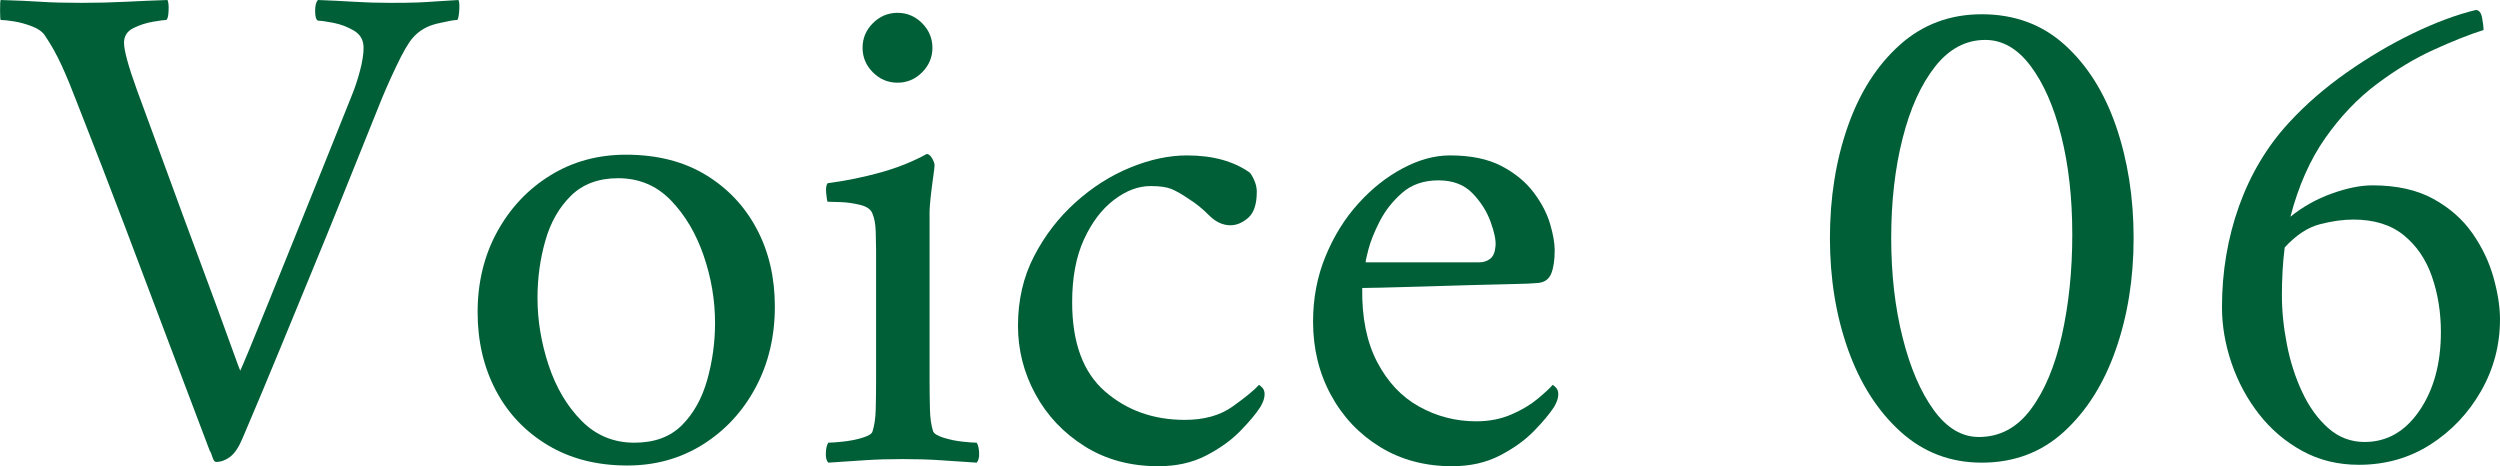
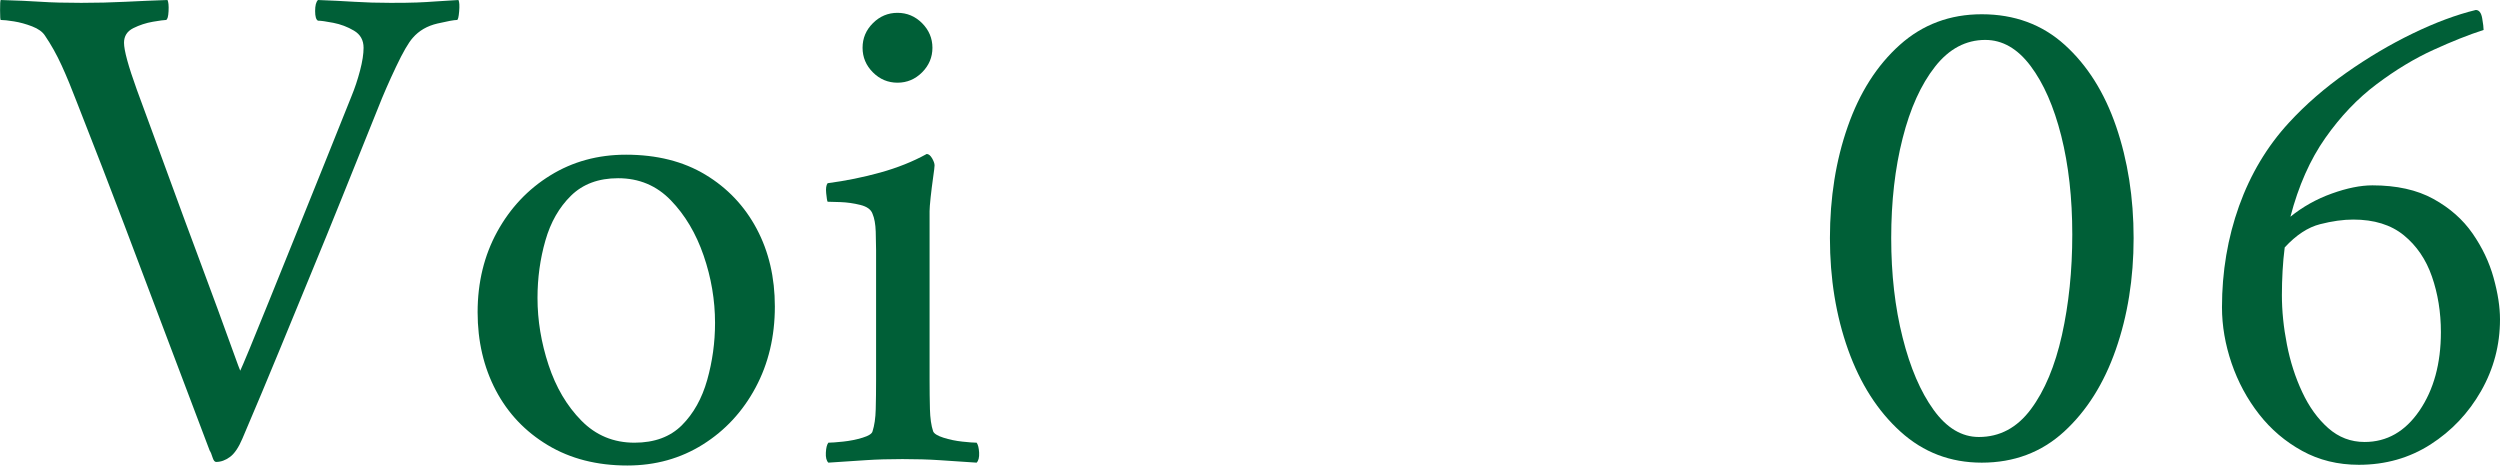
<svg xmlns="http://www.w3.org/2000/svg" id="b" width="84.167" height="15.696" viewBox="0 0 84.167 15.696">
  <defs>
    <style>.d{fill:#005f37;}</style>
  </defs>
  <g id="c">
    <path class="d" d="M2.735.096c.513,0,1.009-.012,1.488-.036.48-.024.952-.044,1.416-.06.032.064.045.188.036.372s-.036.284-.084.3c-.063,0-.212.021-.444.06-.231.04-.451.112-.66.216-.207.104-.312.268-.312.492,0,.256.144.784.433,1.584.127.352.3.82.516,1.404.216.584.451,1.229.708,1.932.256.704.517,1.408.78,2.112.264.705.504,1.353.72,1.944s.392,1.076.528,1.452c.135.376.211.581.228.612.032-.064.136-.308.312-.732s.396-.964.66-1.62c.264-.656.557-1.38.877-2.172.319-.792.644-1.596.972-2.412.327-.816.636-1.584.924-2.304.112-.271.208-.56.288-.864.08-.304.119-.56.119-.768,0-.256-.107-.448-.323-.576-.216-.128-.448-.216-.696-.264-.248-.048-.42-.072-.516-.072-.064-.032-.096-.14-.096-.324s.031-.308.096-.372c.432.016.84.036,1.224.06s.792.036,1.224.036c.369,0,.66-.003.877-.012.216-.008.428-.02.636-.036.208-.016.464-.032.769-.048.031.064.039.192.023.384s-.04.288-.072.288c-.096,0-.316.04-.66.12s-.62.24-.828.48c-.144.16-.332.484-.563.972-.232.488-.437.956-.612,1.404-.432,1.072-.828,2.056-1.188,2.952-.36.896-.713,1.76-1.057,2.592-.344.832-.699,1.696-1.067,2.592-.368.896-.784,1.888-1.248,2.976-.128.304-.269.512-.421.624-.151.112-.308.168-.467.168-.049,0-.088-.052-.121-.156-.031-.104-.063-.18-.096-.228-.527-1.392-1.02-2.692-1.476-3.9s-.921-2.436-1.392-3.684c-.473-1.248-1.005-2.624-1.597-4.128-.177-.464-.348-.88-.516-1.248s-.356-.704-.563-1.008c-.081-.127-.225-.231-.433-.312-.208-.08-.412-.136-.612-.168-.2-.032-.348-.048-.443-.048-.016,0-.024-.108-.024-.324C0,.132.009.016.024,0c.543.016.996.036,1.355.06s.812.036,1.355.036Z" />
    <path class="d" d="M21.071,5.208c1.04,0,1.932.224,2.676.672.744.448,1.32,1.056,1.729,1.824.408.768.611,1.64.611,2.616,0,1.008-.215,1.917-.647,2.724-.432.808-1.024,1.448-1.776,1.92-.752.472-1.6.708-2.543.708-1.024,0-1.916-.228-2.676-.684-.761-.456-1.345-1.072-1.753-1.848-.407-.776-.612-1.652-.612-2.628,0-1.008.221-1.912.66-2.712.44-.8,1.036-1.432,1.789-1.896.751-.464,1.6-.696,2.543-.696ZM20.808,6c-.656,0-1.184.196-1.584.588s-.688.896-.863,1.512c-.177.616-.265,1.26-.265,1.932,0,.752.124,1.504.372,2.256s.615,1.376,1.104,1.872c.488.497,1.084.744,1.789.744.672,0,1.203-.196,1.596-.588.392-.392.676-.9.852-1.524s.264-1.264.264-1.92c0-.768-.128-1.524-.384-2.268s-.624-1.364-1.104-1.86c-.479-.496-1.071-.744-1.775-.744Z" />
    <path class="d" d="M31.296,12.792c0,.352.004.68.012.984.008.304.043.552.107.744.032.08.148.152.348.216.201.064.412.108.637.132.224.024.384.036.48.036.047.064.075.176.084.336.008.16-.021.272-.084.336-.48-.032-.9-.06-1.261-.084-.36-.024-.772-.036-1.235-.036-.449,0-.856.012-1.225.036-.368.024-.792.052-1.271.084-.064-.064-.093-.176-.084-.336.008-.16.035-.271.084-.336.096,0,.26-.012.492-.036.231-.024.451-.068.66-.132.207-.063.319-.136.336-.216.062-.192.1-.44.107-.744.008-.304.012-.632.012-.984v-4.368c0-.16-.004-.368-.012-.624-.008-.256-.045-.456-.107-.6-.049-.144-.185-.244-.408-.3-.225-.056-.449-.088-.672-.096-.225-.008-.369-.012-.433-.012-.017-.032-.032-.128-.048-.288-.016-.16,0-.272.048-.336.608-.08,1.2-.2,1.776-.36s1.096-.368,1.56-.624c.063,0,.124.048.181.144.055.096.084.176.084.24,0,.048-.017.184-.049.408-.031.224-.06.448-.084.672-.023.224-.035.376-.035.456v5.688ZM29.04,1.608c0-.32.115-.596.348-.828.231-.231.508-.348.828-.348.319,0,.596.116.828.348.23.232.348.508.348.828,0,.32-.117.596-.348.828-.232.232-.509.348-.828.348-.32,0-.597-.116-.828-.348-.232-.232-.348-.508-.348-.828Z" />
-     <path class="d" d="M42.312,6.456c0,.416-.096.708-.288.876s-.392.252-.601.252c-.256,0-.496-.112-.719-.336-.225-.224-.441-.4-.648-.528-.256-.176-.465-.296-.625-.36-.159-.063-.392-.096-.695-.096-.416,0-.828.156-1.236.468s-.744.756-1.008,1.332-.396,1.28-.396,2.112c0,1.36.369,2.36,1.104,3,.735.64,1.632.96,2.688.96.656,0,1.195-.152,1.619-.456.424-.304.717-.543.877-.72.016,0,.051.028.107.084s.084.132.084.228c0,.128-.048.272-.145.432-.143.224-.367.492-.672.804-.304.312-.688.588-1.151.828-.464.24-1,.36-1.608.36-.943,0-1.771-.224-2.484-.672-.711-.448-1.264-1.032-1.655-1.752-.392-.72-.588-1.488-.588-2.304,0-.864.18-1.644.54-2.34.359-.696.824-1.3,1.393-1.812.566-.512,1.184-.904,1.848-1.176s1.299-.408,1.908-.408c.863,0,1.567.192,2.111.576.048.048.1.136.156.264.056.128.084.256.084.384Z" />
-     <path class="d" d="M45.862,9.696c-.016.992.152,1.824.505,2.496.352.672.823,1.172,1.416,1.5.591.328,1.231.492,1.92.492.432,0,.823-.076,1.176-.228.353-.152.647-.328.888-.528.24-.2.408-.355.504-.468.016,0,.053.028.108.084s.084.132.084.228c0,.128-.048.272-.144.432-.145.224-.369.492-.672.804-.305.312-.688.588-1.152.828-.465.24-1,.36-1.607.36-.912,0-1.721-.216-2.425-.648s-1.257-1.016-1.655-1.752c-.4-.736-.601-1.56-.601-2.472,0-.784.14-1.516.42-2.196.28-.68.647-1.272,1.104-1.776.455-.504.955-.9,1.5-1.188.543-.288,1.071-.432,1.584-.432.703,0,1.283.12,1.74.36.455.24.815.536,1.079.888.265.352.448.704.552,1.056.104.352.156.648.156.888,0,.336-.04.6-.119.792-.081.192-.232.296-.457.312-.144.016-.428.028-.852.036-.424.008-.908.02-1.452.036s-1.08.032-1.608.048c-.527.016-.976.028-1.344.036-.368.008-.584.012-.648.012ZM45.983,8.832h3.815c.144,0,.269-.04.372-.12s.164-.224.18-.432c.016-.192-.039-.464-.168-.816-.128-.352-.332-.672-.611-.96-.28-.288-.66-.432-1.141-.432-.496,0-.904.14-1.224.42-.32.28-.572.6-.756.96-.185.36-.312.68-.384.96s-.101.42-.084.42Z" />
    <path class="d" d="M66.718.48c1.104,0,2.037.344,2.797,1.032.76.688,1.336,1.604,1.729,2.748.391,1.144.588,2.396.588,3.756s-.201,2.612-.601,3.756-.98,2.064-1.74,2.76c-.76.696-1.685,1.044-2.772,1.044-1.055,0-1.967-.348-2.735-1.044-.769-.696-1.356-1.616-1.765-2.76-.407-1.144-.611-2.396-.611-3.756s.199-2.612.6-3.756c.4-1.144.984-2.06,1.752-2.748.769-.688,1.688-1.032,2.76-1.032ZM66.839,1.344c-.656,0-1.221.3-1.692.9-.472.6-.837,1.404-1.092,2.412-.257,1.008-.384,2.128-.384,3.36,0,1.216.127,2.332.384,3.348.255,1.017.604,1.828,1.044,2.436.439.608.947.912,1.523.912.704,0,1.288-.312,1.752-.936.465-.624.812-1.456,1.045-2.496.231-1.04.348-2.168.348-3.384,0-1.232-.124-2.34-.372-3.324-.249-.984-.593-1.768-1.032-2.352-.439-.584-.947-.876-1.523-.876Z" />
    <path class="d" d="M79.87,6.24c.816,0,1.5.152,2.053.456.552.304.992.692,1.32,1.164.327.472.563.968.707,1.488.145.52.217.988.217,1.404,0,.864-.213,1.668-.637,2.412-.424.744-.992,1.344-1.703,1.8-.713.456-1.517.684-2.412.684-.705,0-1.341-.156-1.908-.468-.568-.312-1.053-.724-1.452-1.236-.4-.512-.708-1.083-.925-1.716-.215-.632-.323-1.26-.323-1.884,0-1.2.192-2.336.575-3.408.385-1.072.944-2.008,1.681-2.808.56-.608,1.204-1.168,1.933-1.68.728-.512,1.471-.952,2.231-1.32.76-.368,1.468-.632,2.124-.792.111,0,.184.092.216.276.032.184.048.316.048.396-.496.16-1.061.384-1.691.672-.633.288-1.269.672-1.908,1.152-.641.48-1.217,1.084-1.729,1.812s-.904,1.612-1.176,2.652c.416-.336.88-.596,1.393-.78.512-.184.967-.276,1.367-.276ZM76.919,8.328c-.033.256-.057.52-.072.792s-.023.544-.023.816c0,.528.055,1.08.168,1.656.111.576.283,1.112.516,1.608.231.496.523.9.875,1.212.353.312.76.468,1.225.468.752,0,1.368-.352,1.848-1.056.48-.704.721-1.584.721-2.64,0-.672-.101-1.296-.301-1.872-.199-.576-.516-1.04-.947-1.392-.432-.352-1-.528-1.704-.528-.336,0-.708.052-1.116.156-.408.104-.804.364-1.188.78Z" />
  </g>
</svg>